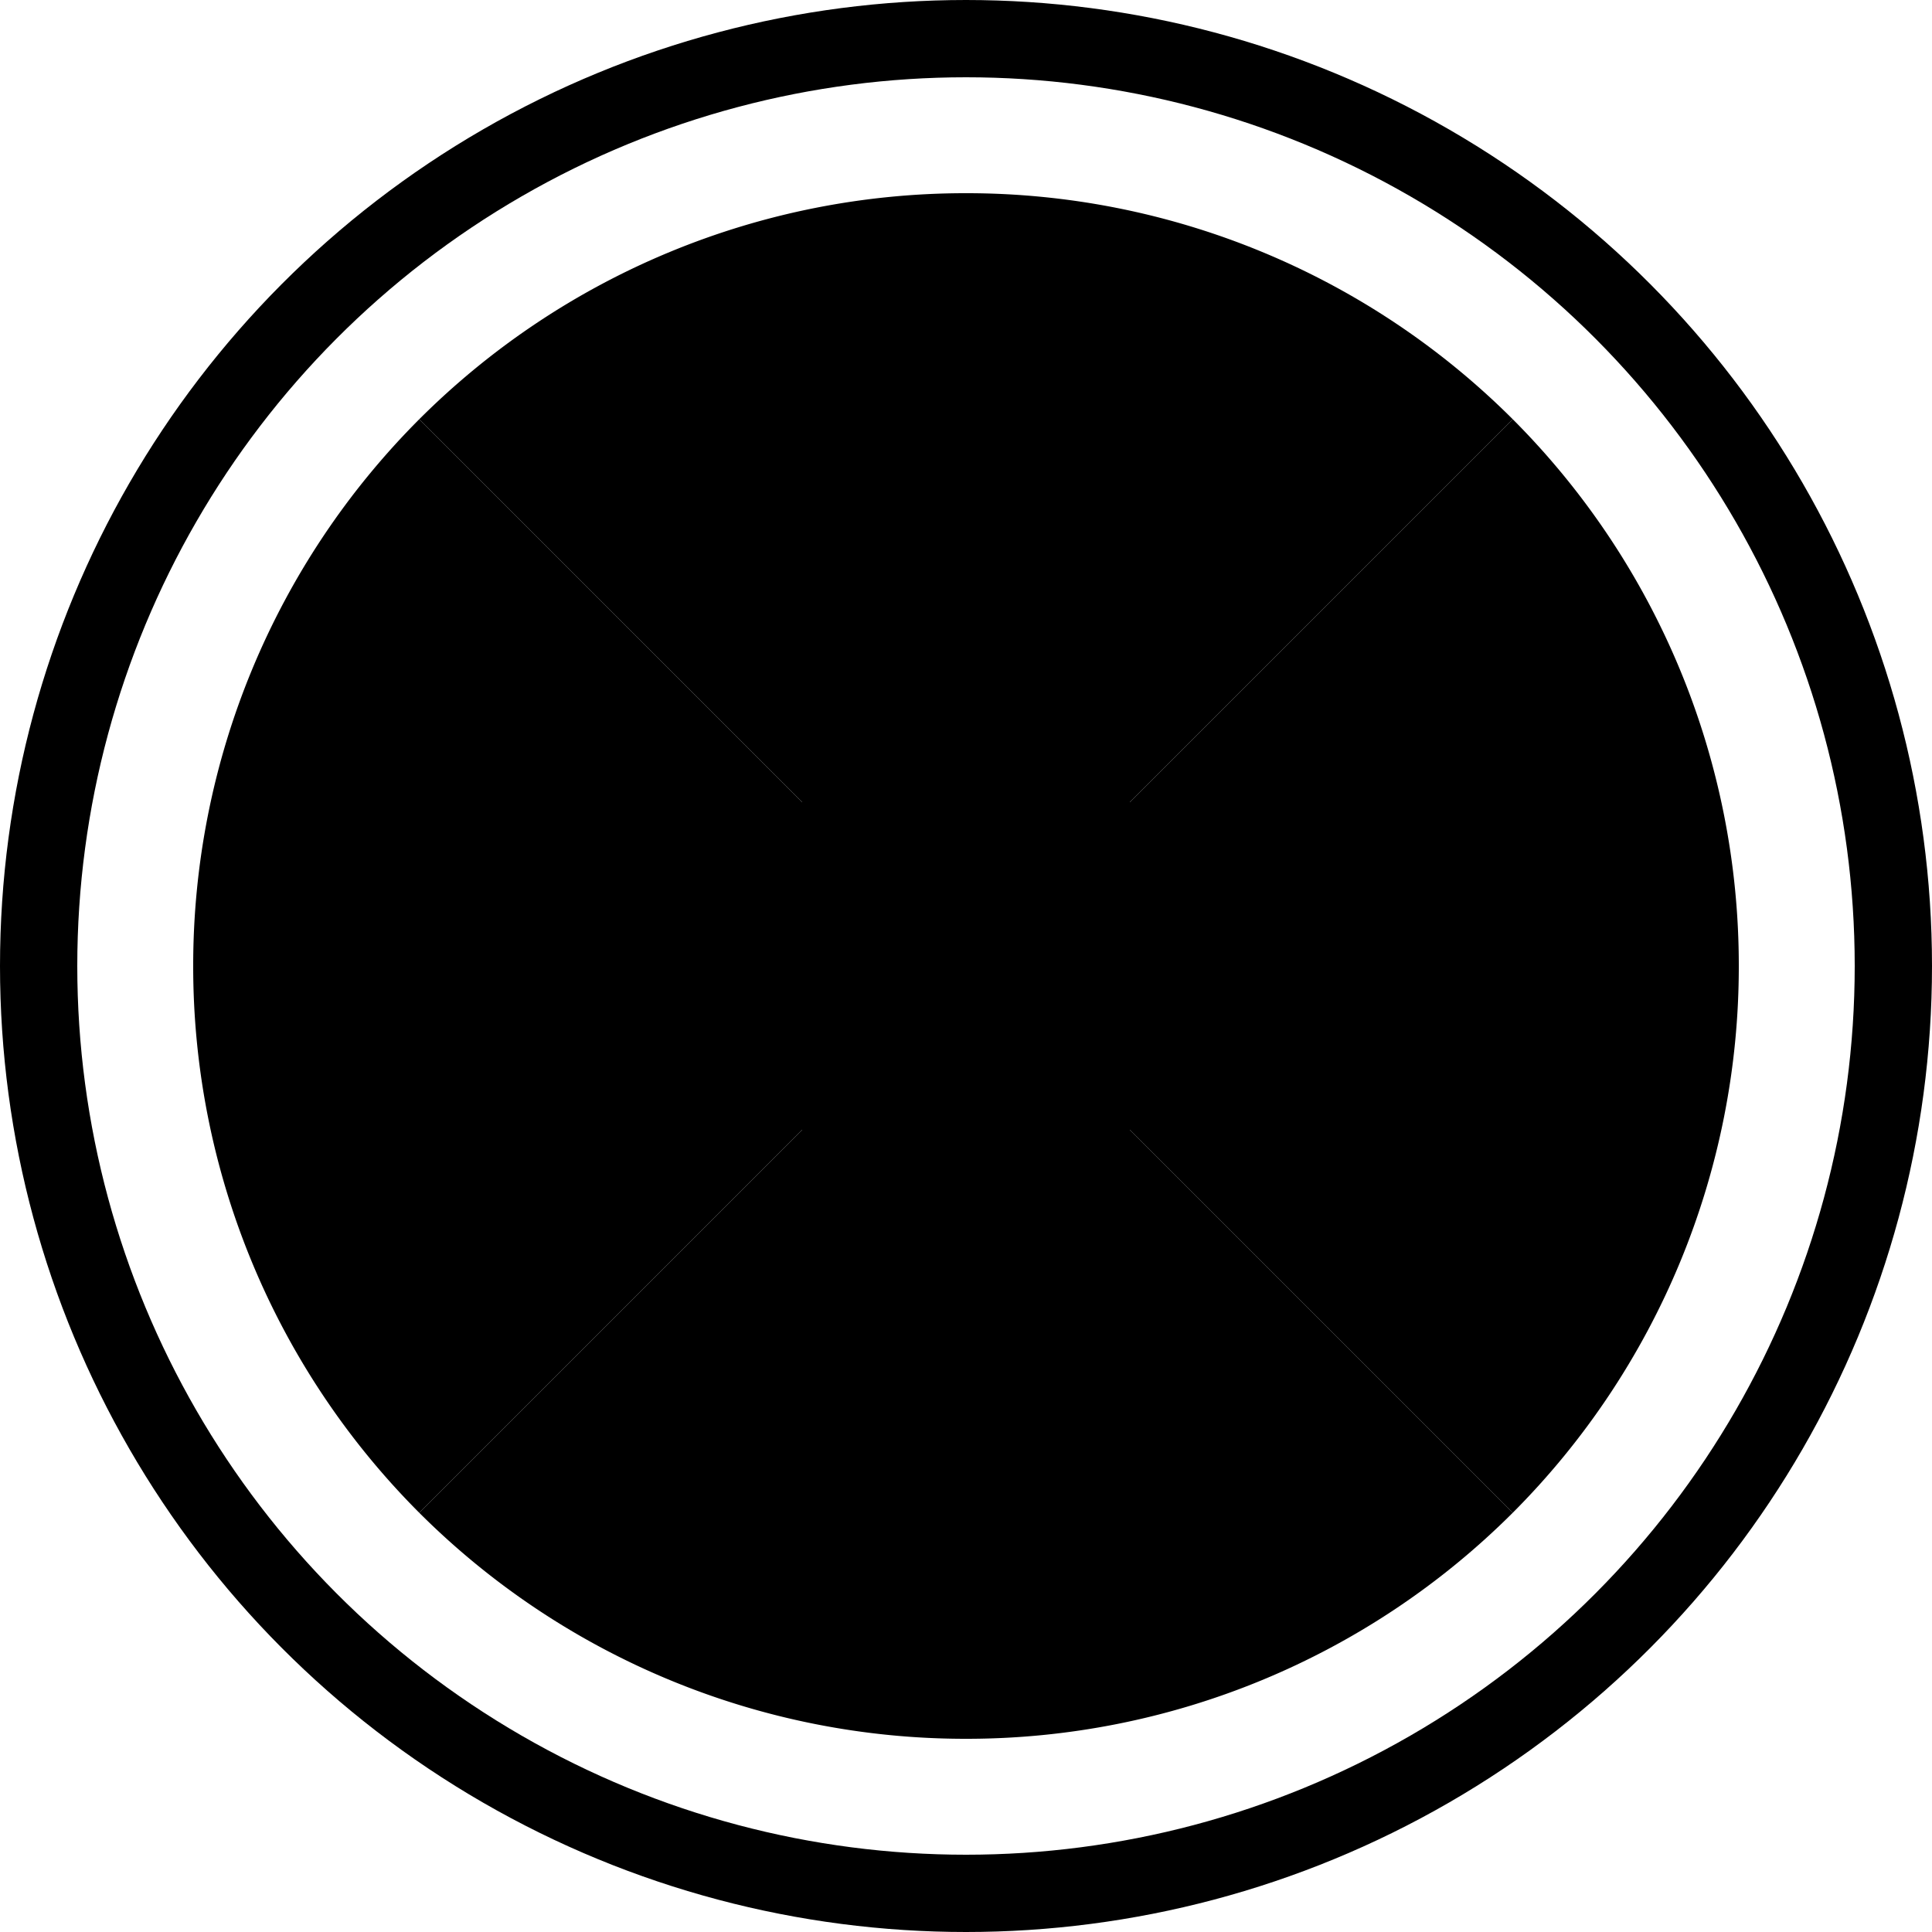
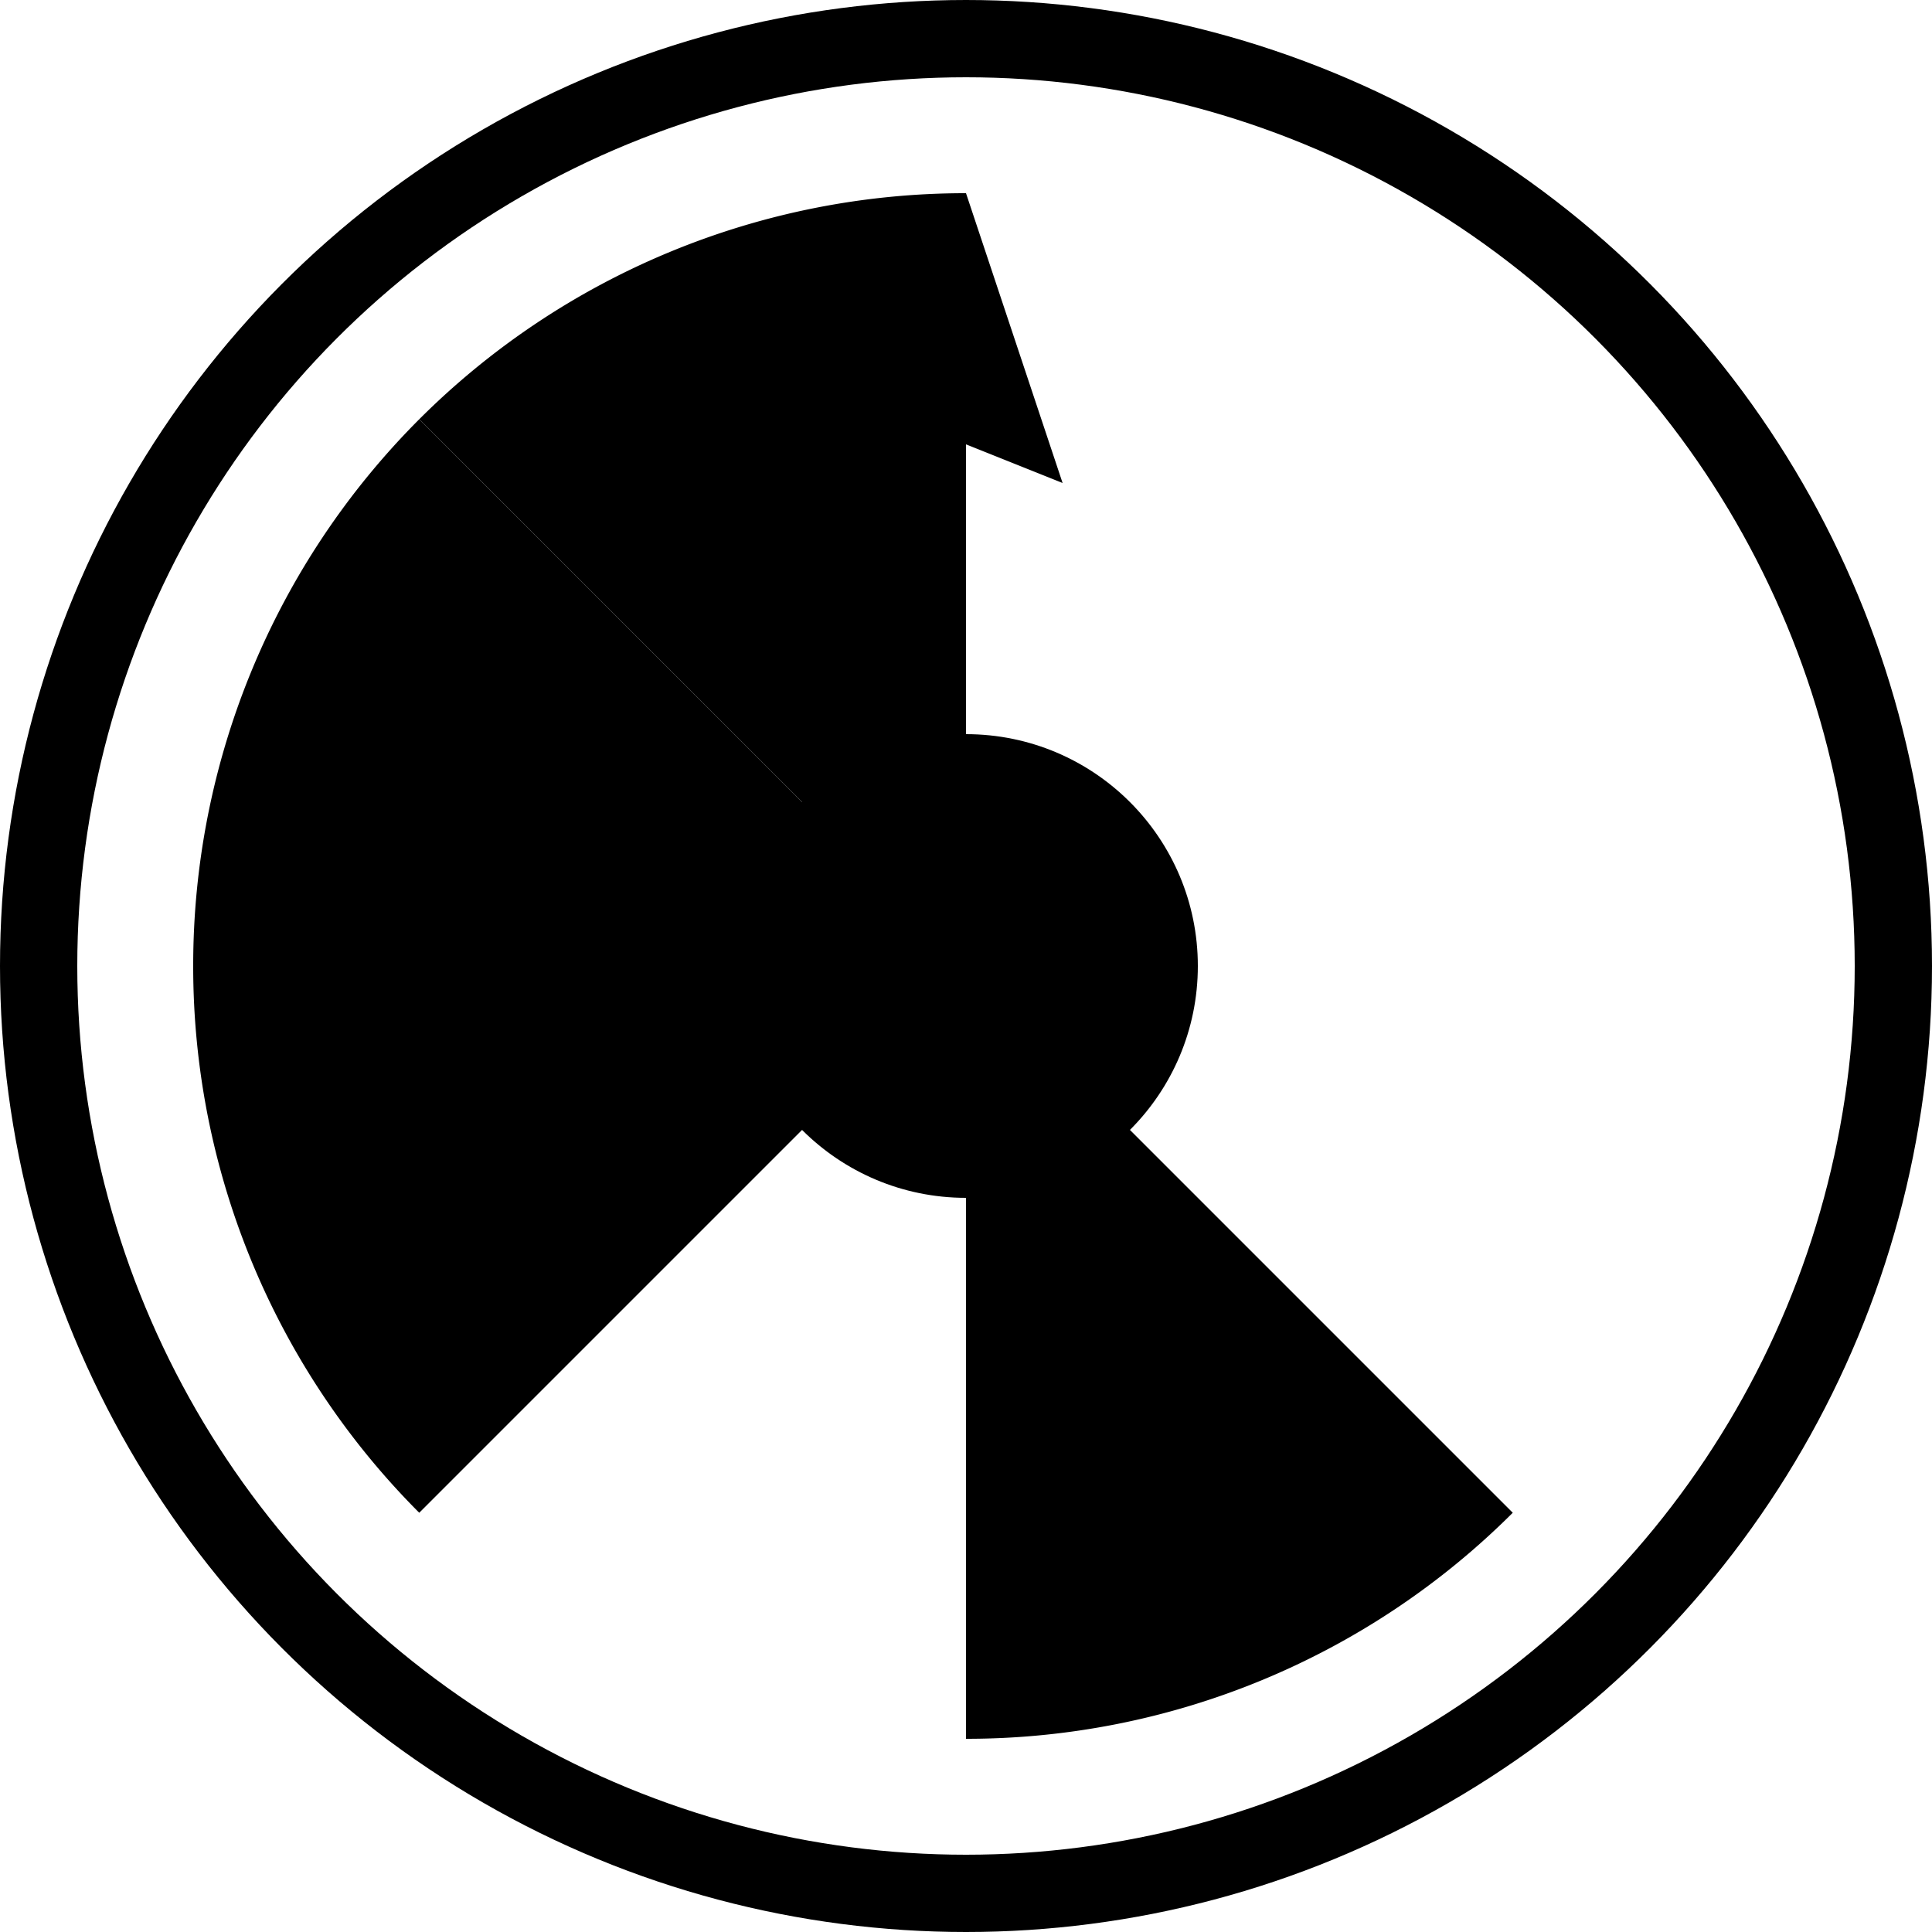
<svg xmlns="http://www.w3.org/2000/svg" viewBox="0 0 100 100" width="100" height="100">
  <g fill="#000000">
    <circle cx="50" cy="50" r="48" fill="none" stroke="#000000" stroke-width="4" />
    <g transform="translate(50,50)">
-       <path d="M 0,0 L 0,-40 A 40,40 0 0,1 28.3,-28.3 Z" />
-       <path d="M 0,0 L 28.3,-28.3 A 40,40 0 0,1 40,0 Z" />
-       <path d="M 0,0 L 40,0 A 40,40 0 0,1 28.3,28.3 Z" />
      <path d="M 0,0 L 28.3,28.3 A 40,40 0 0,1 0,40 Z" />
-       <path d="M 0,0 L 0,40 A 40,40 0 0,1 -28.3,28.3 Z" />
      <path d="M 0,0 L -28.3,28.3 A 40,40 0 0,1 -40,0 Z" />
      <path d="M 0,0 L -40,0 A 40,40 0 0,1 -28.3,-28.3 Z" />
      <path d="M 0,0 L -28.3,-28.3 A 40,40 0 0,1 0,-40 Z" />
    </g>
    <circle cx="50" cy="50" r="12" />
    <polygon points="50,10 55,25 50,23 45,25" />
  </g>
</svg>